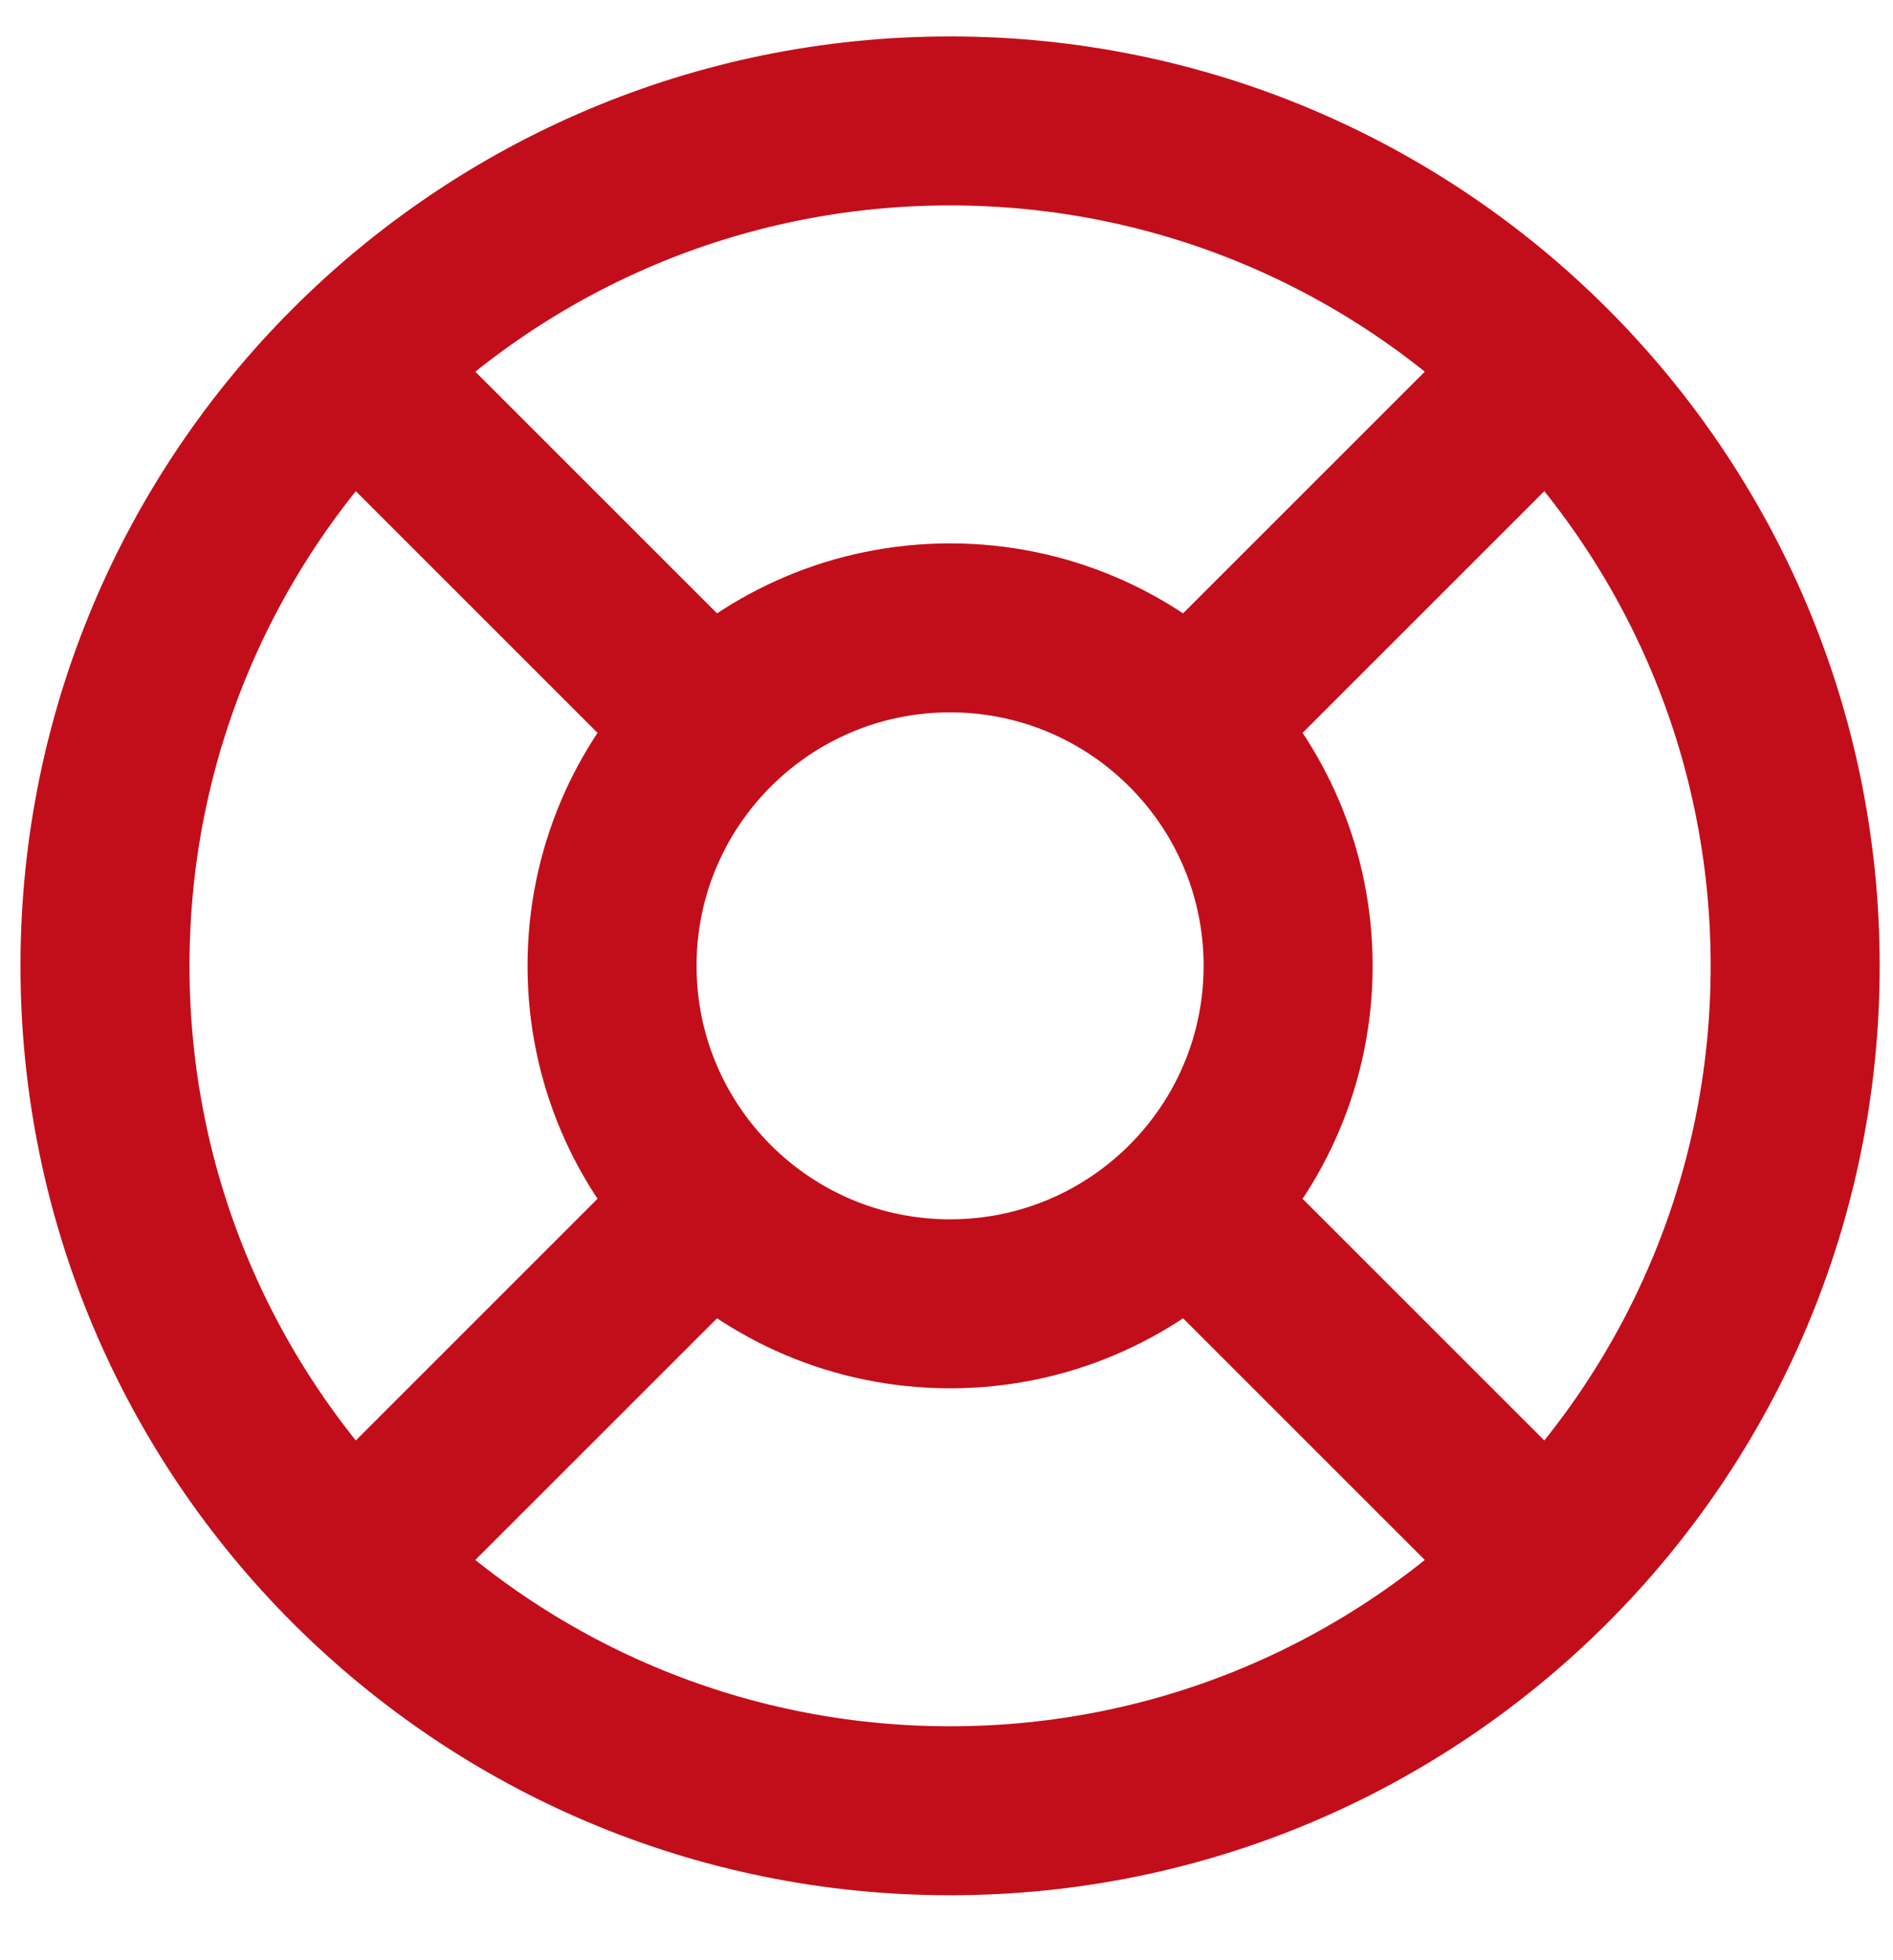
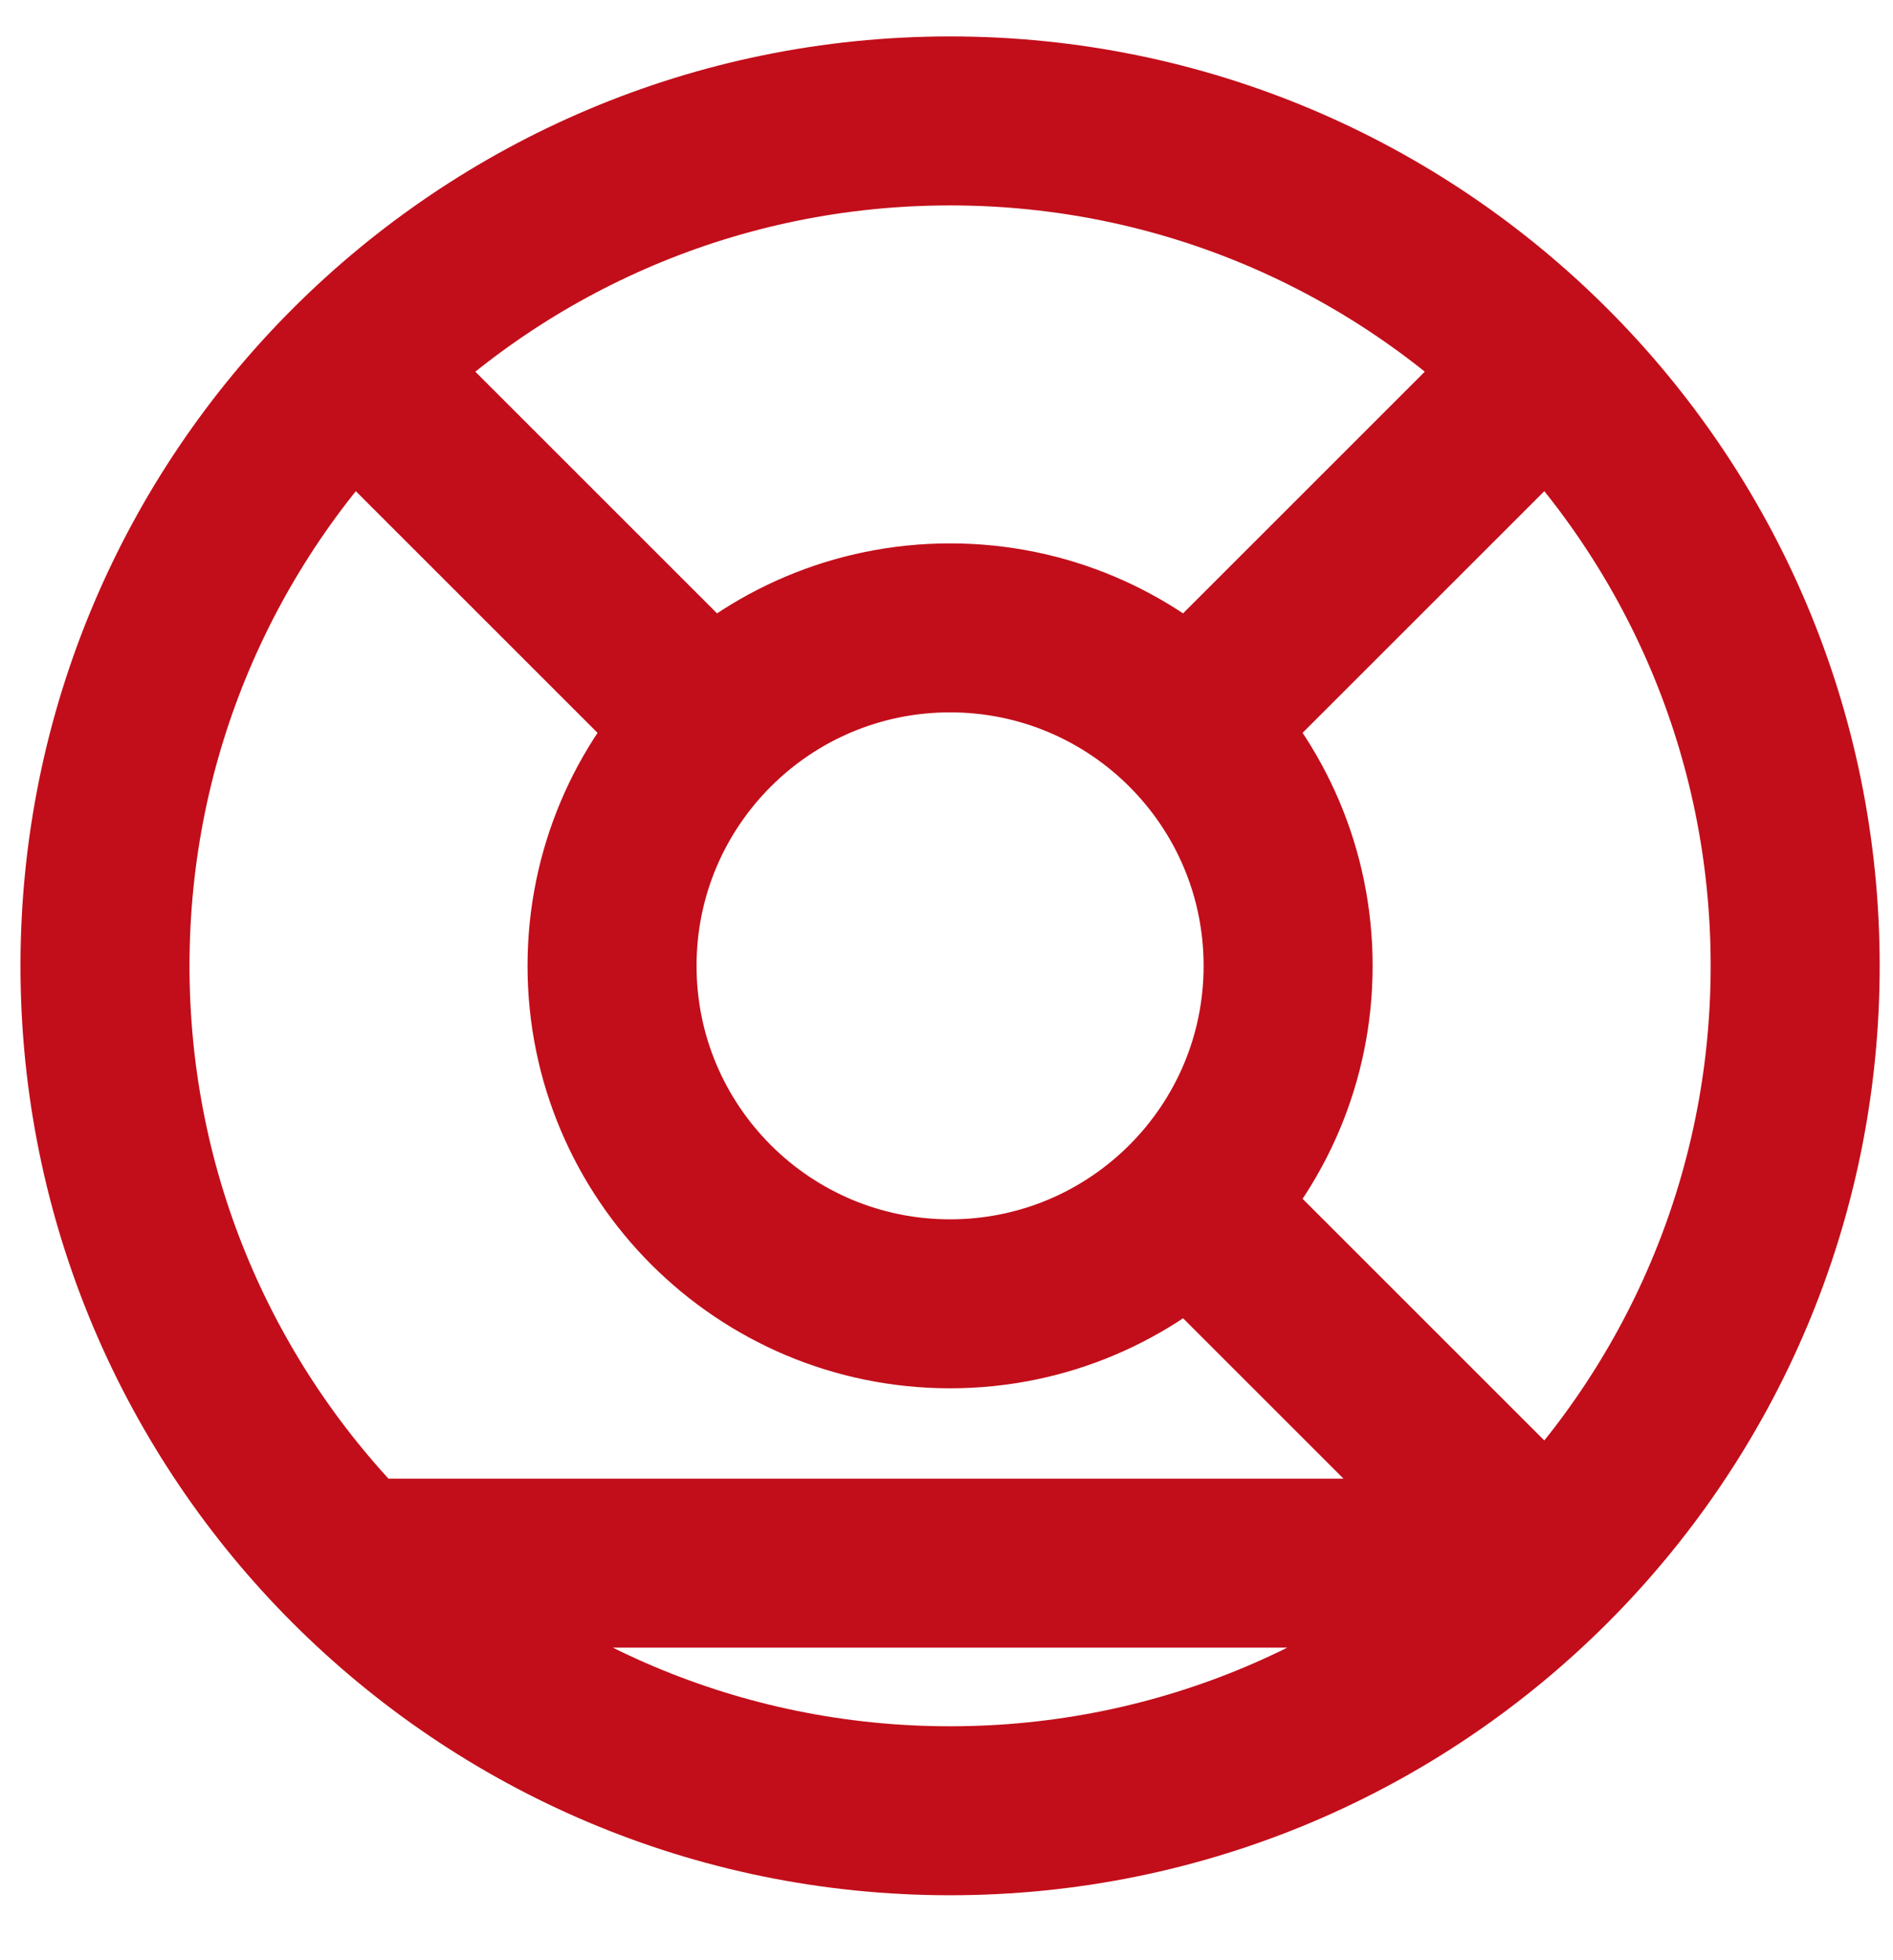
<svg xmlns="http://www.w3.org/2000/svg" width="28" height="29" viewBox="0 0 28 29" fill="none">
-   <path id="Vector" d="M5.215 5.451L10.515 10.751M17.59 10.751L22.89 5.451M17.59 17.826L22.89 23.126M10.515 17.826L5.215 23.126M26.553 14.289C26.553 21.192 20.956 26.789 14.053 26.789C7.149 26.789 1.553 21.192 1.553 14.289C1.553 7.385 7.149 1.789 14.053 1.789C20.956 1.789 26.553 7.385 26.553 14.289ZM19.053 14.289C19.053 17.05 16.814 19.289 14.053 19.289C11.291 19.289 9.053 17.05 9.053 14.289C9.053 11.527 11.291 9.289 14.053 9.289C16.814 9.289 19.053 11.527 19.053 14.289Z" stroke="#C20E1A" stroke-width="2.5" stroke-linecap="round" stroke-linejoin="round" />
+   <path id="Vector" d="M5.215 5.451L10.515 10.751M17.59 10.751L22.89 5.451M17.59 17.826L22.89 23.126L5.215 23.126M26.553 14.289C26.553 21.192 20.956 26.789 14.053 26.789C7.149 26.789 1.553 21.192 1.553 14.289C1.553 7.385 7.149 1.789 14.053 1.789C20.956 1.789 26.553 7.385 26.553 14.289ZM19.053 14.289C19.053 17.05 16.814 19.289 14.053 19.289C11.291 19.289 9.053 17.05 9.053 14.289C9.053 11.527 11.291 9.289 14.053 9.289C16.814 9.289 19.053 11.527 19.053 14.289Z" stroke="#C20E1A" stroke-width="2.5" stroke-linecap="round" stroke-linejoin="round" />
</svg>